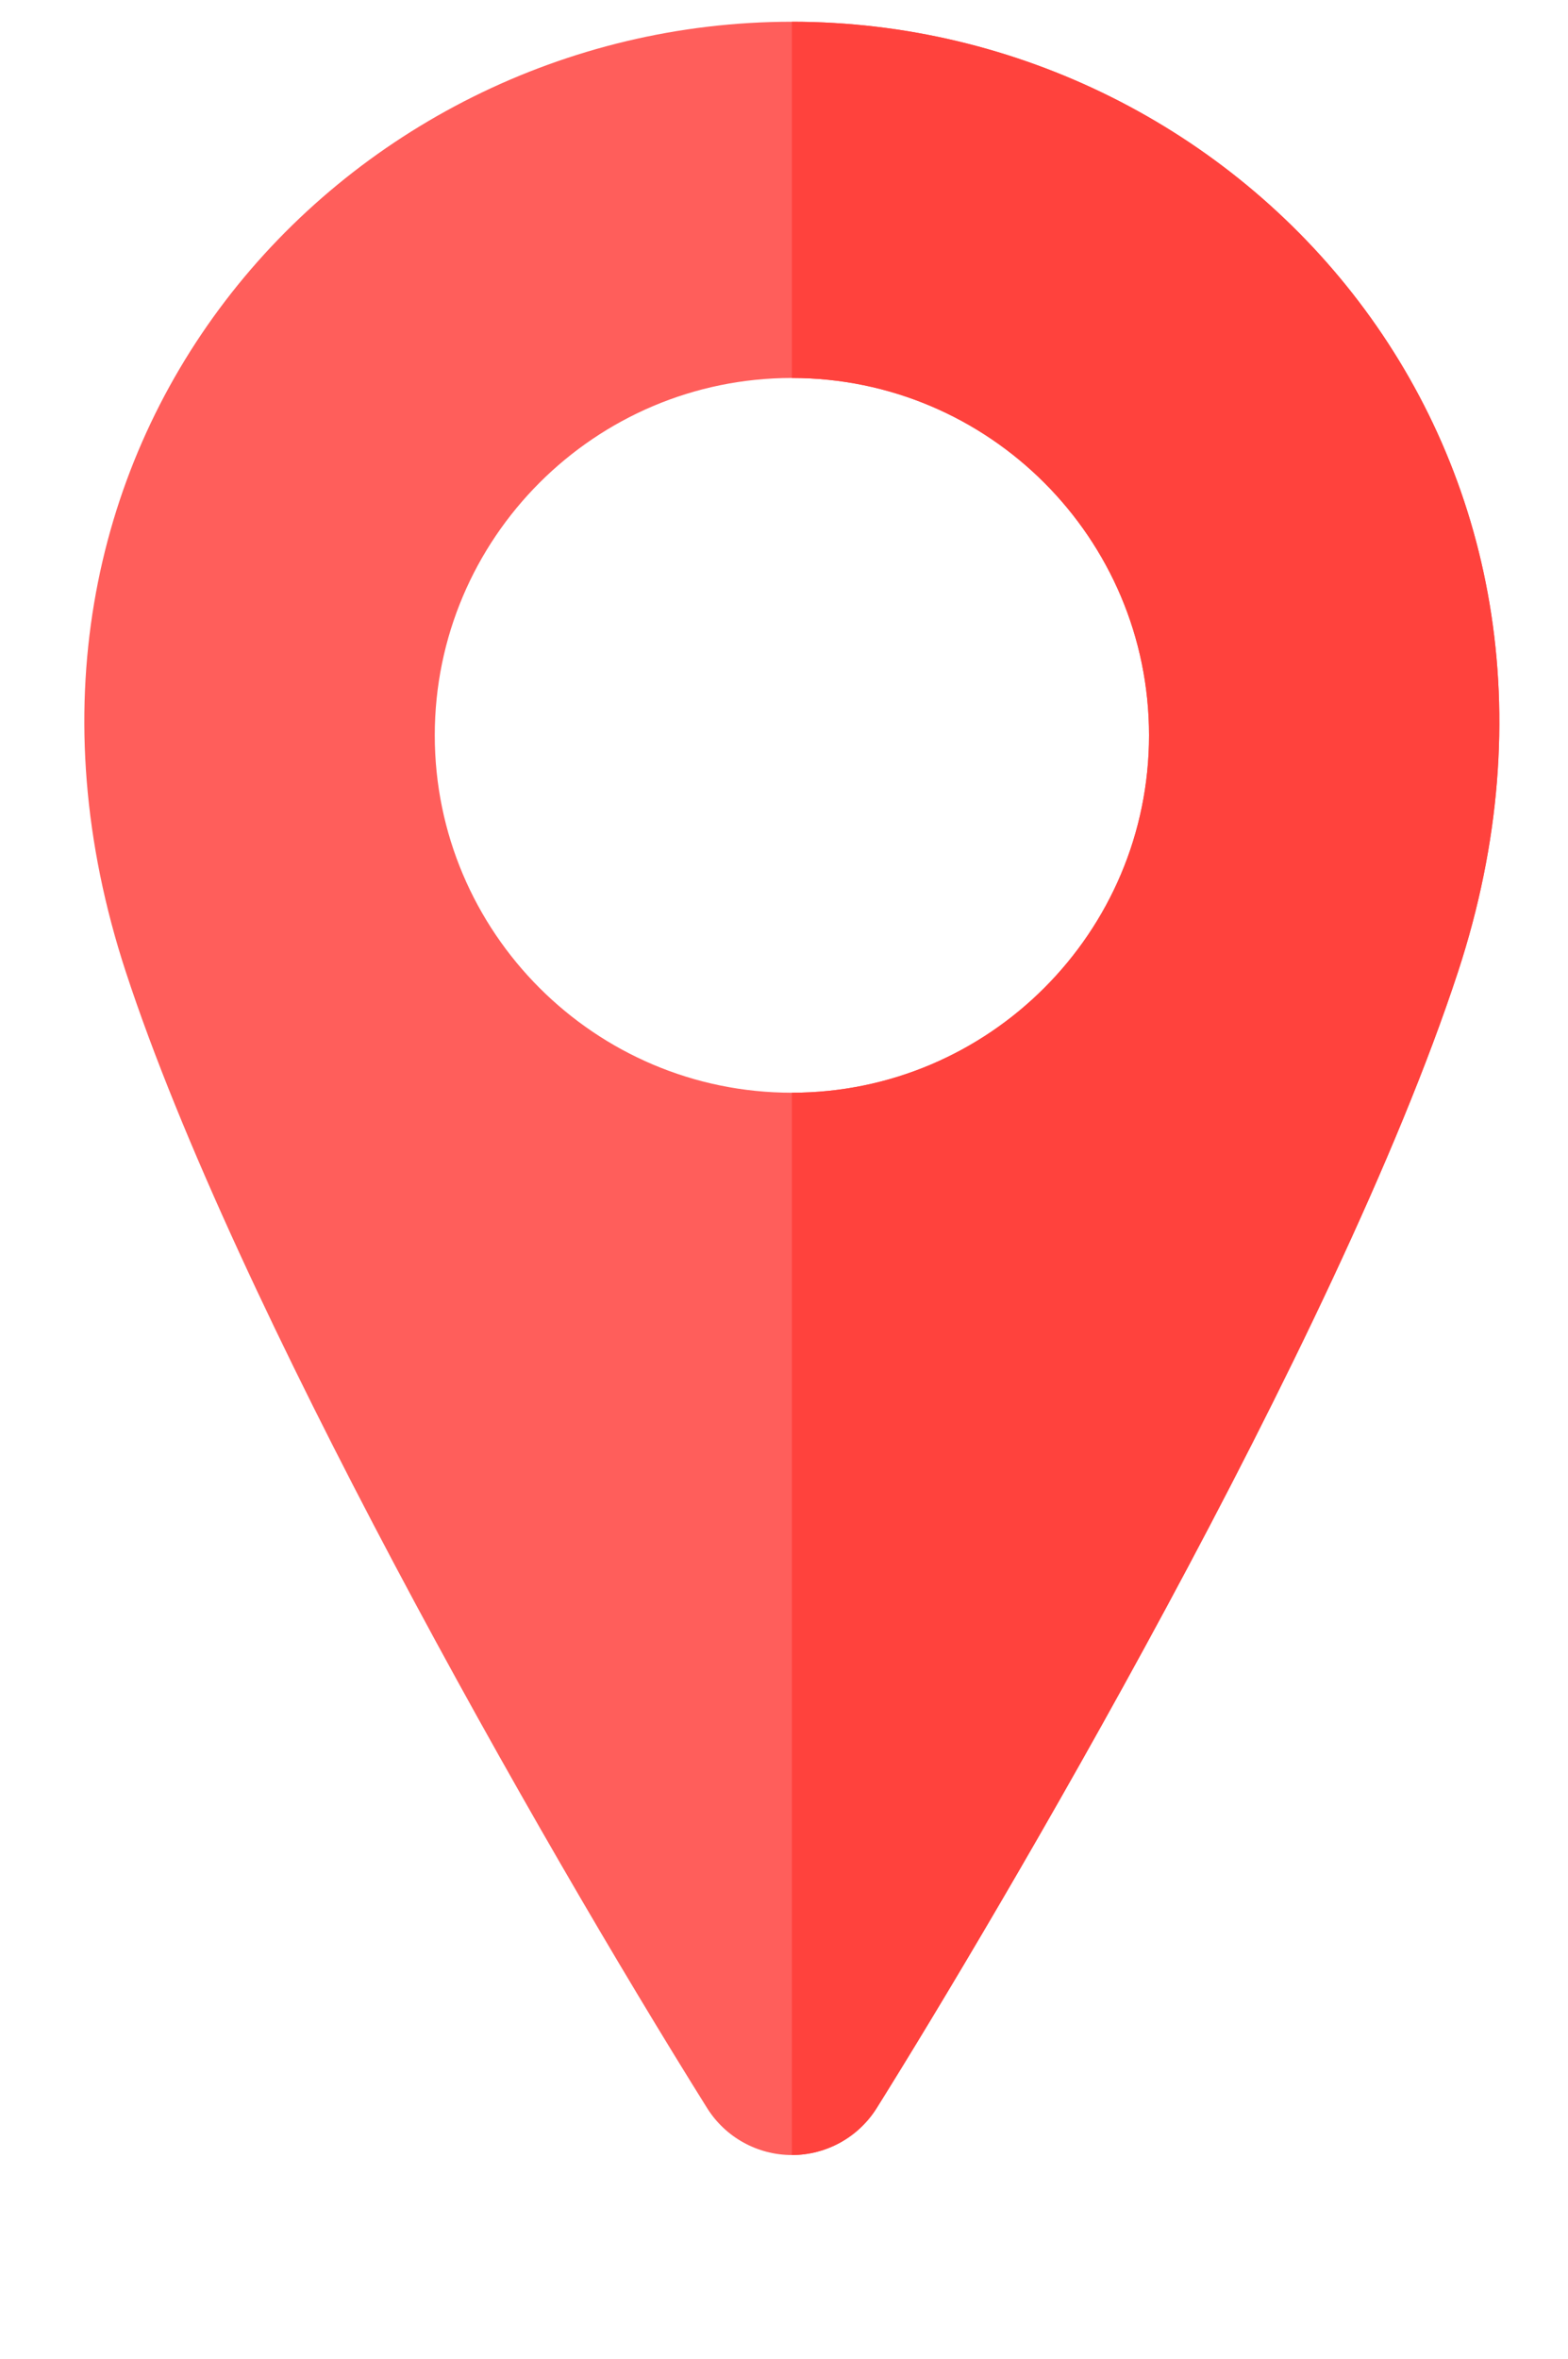
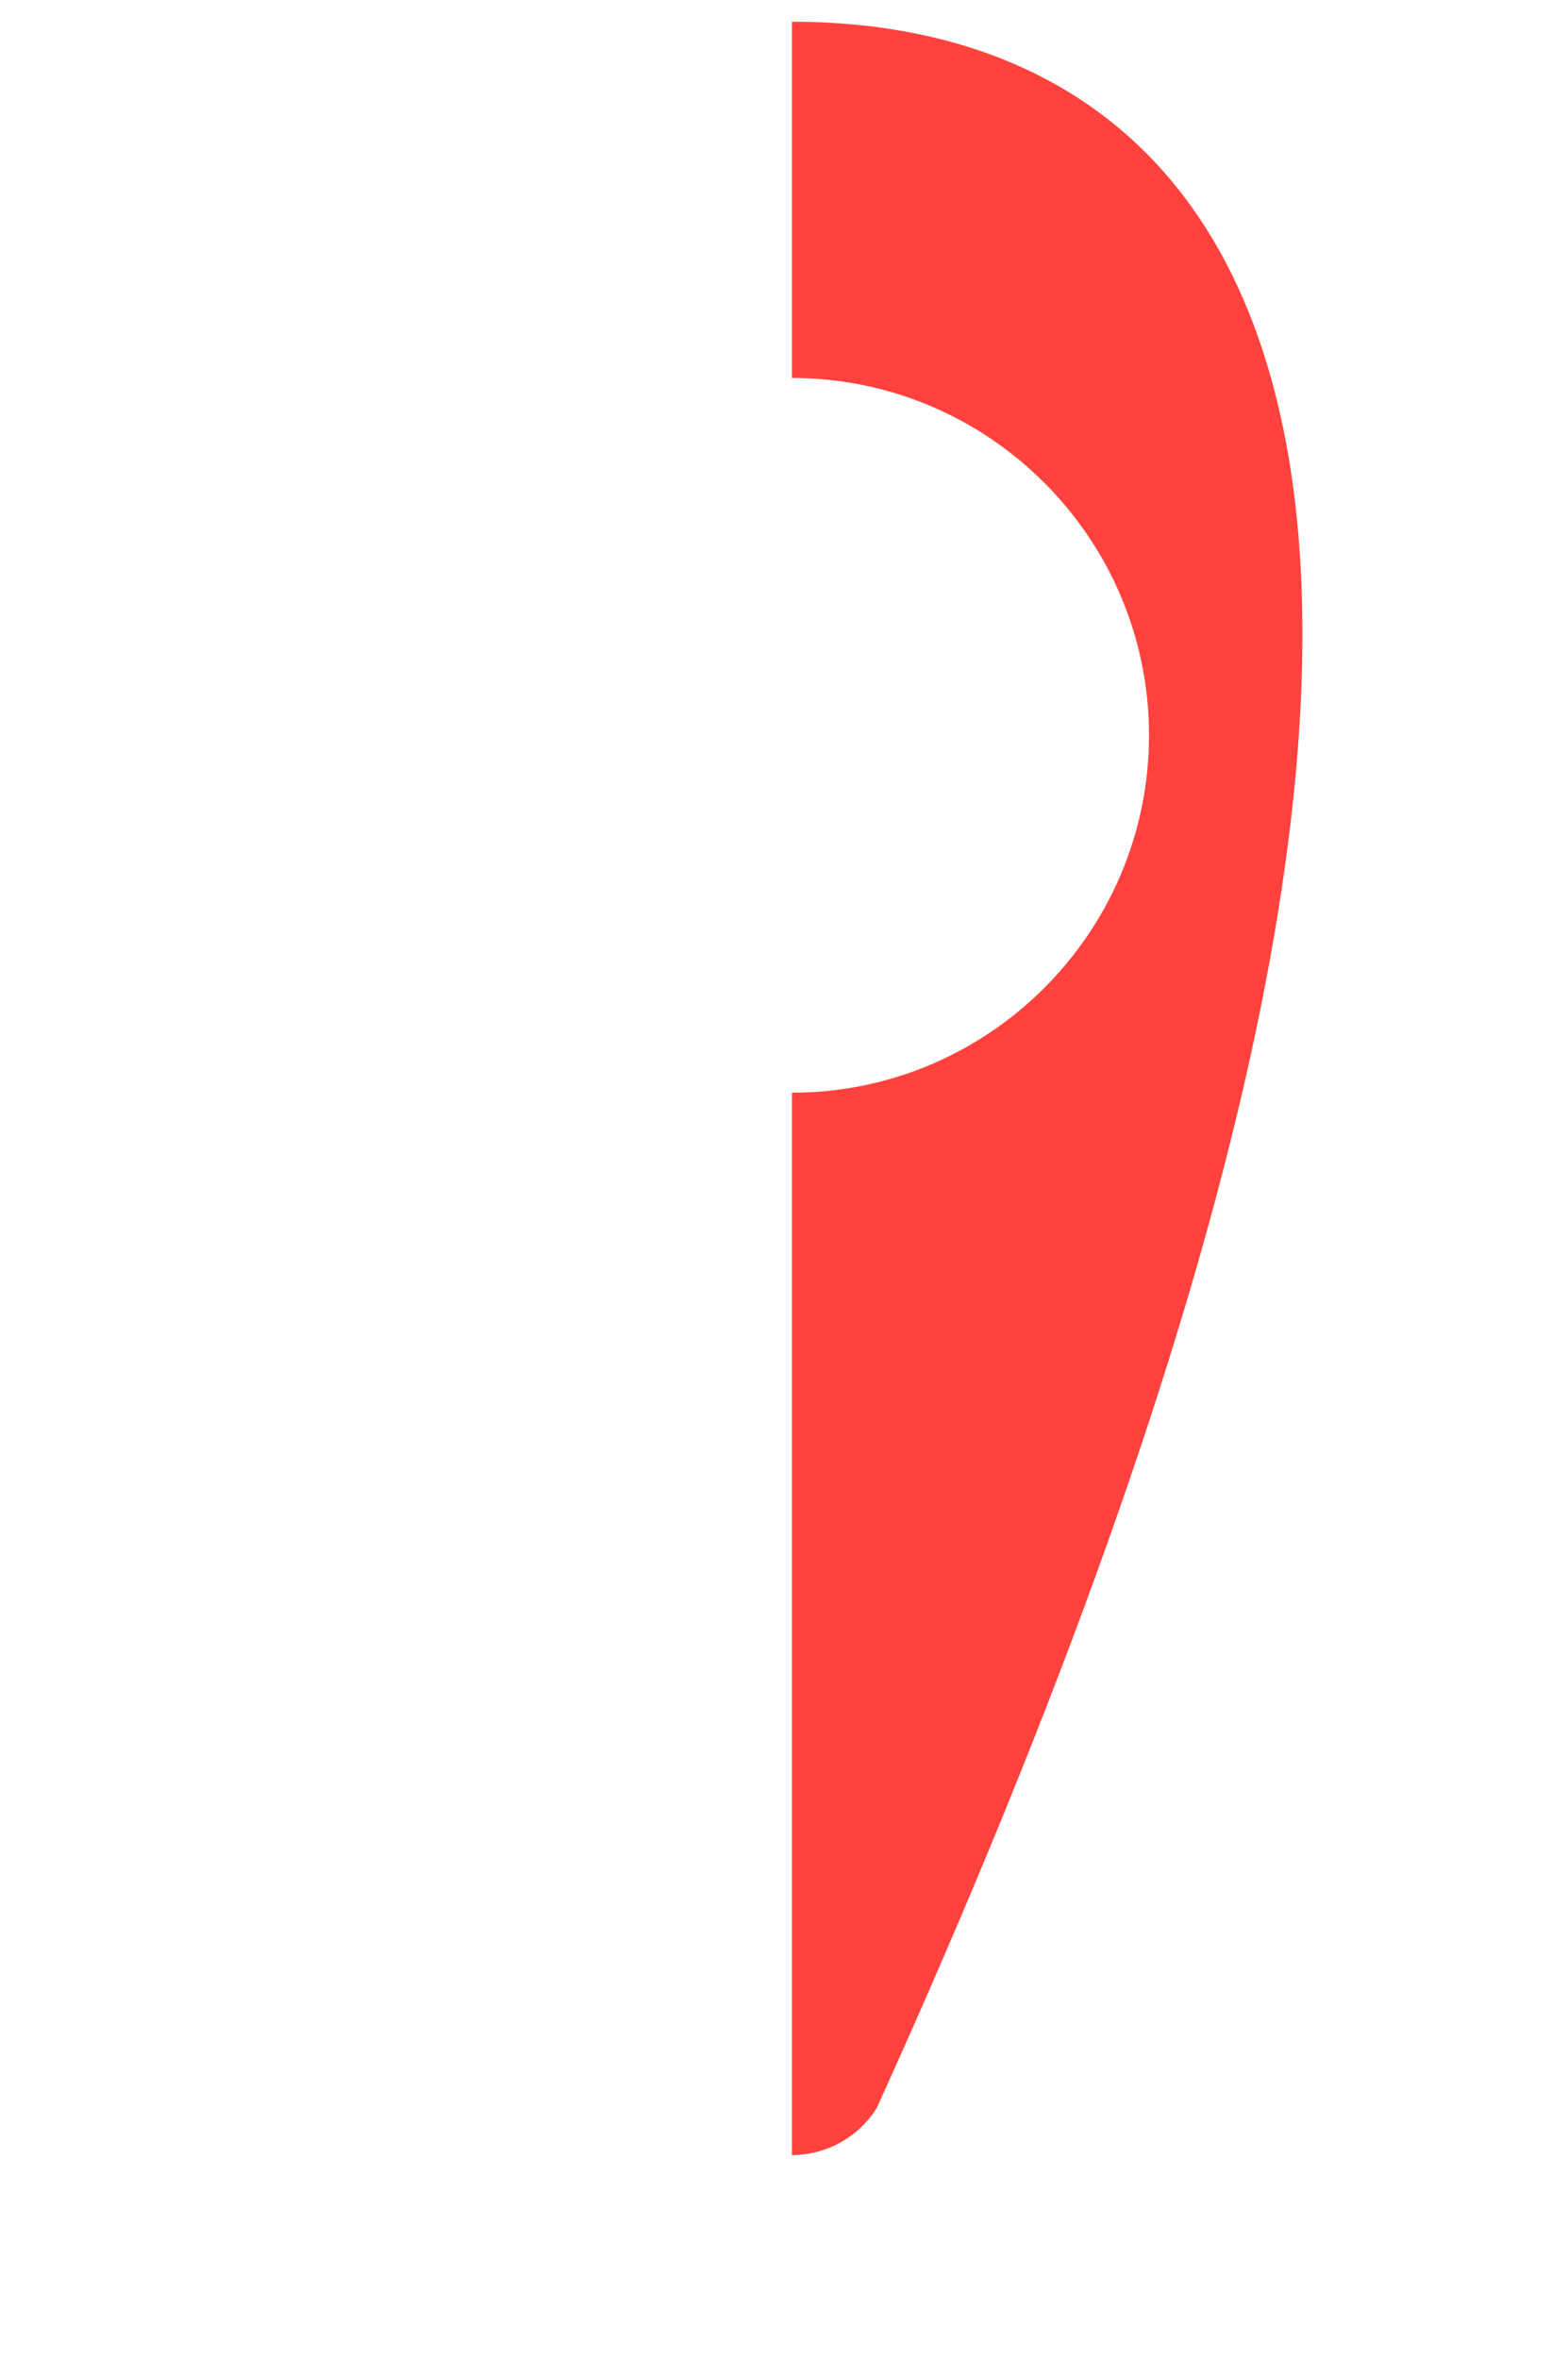
<svg xmlns="http://www.w3.org/2000/svg" version="1.1" id="Layer_1" x="0px" y="0px" width="397px" height="597px" viewBox="105.5 84.5 397 597" enable-background="new 105.5 84.5 397 597" xml:space="preserve">
-   <path fill="#FF5E5B" d="M306,90C191.62,90,93.991,198.285,137.361,330.454c27.641,84.305,104.343,219.017,147.161,287.466  c4.631,7.404,12.748,11.899,21.48,11.899c8.731,0,16.848-4.497,21.479-11.899c29.969-47.91,116.538-194.109,147.16-287.462v0.001  C517.843,198.77,420.767,90,306,90z M305.998,361.004c-49.857,0-90.419-40.569-90.419-90.437c0-49.858,40.564-90.422,90.419-90.422  c49.858,0,90.422,40.562,90.422,90.422C396.42,320.434,355.857,361.004,305.998,361.004z" />
-   <path fill="#FF423D" d="M306,90v90.146c49.858,0.001,90.419,40.564,90.419,90.422c0,49.866-40.562,90.435-90.419,90.437V629.82  c8.732,0,16.846-4.497,21.477-11.899c29.97-47.91,116.539-194.11,147.161-287.462v0.001C517.843,198.77,420.767,90,306,90z" />
+   <path fill="#FF423D" d="M306,90v90.146c49.858,0.001,90.419,40.564,90.419,90.422c0,49.866-40.562,90.435-90.419,90.437V629.82  c8.732,0,16.846-4.497,21.477-11.899v0.001C517.843,198.77,420.767,90,306,90z" />
</svg>